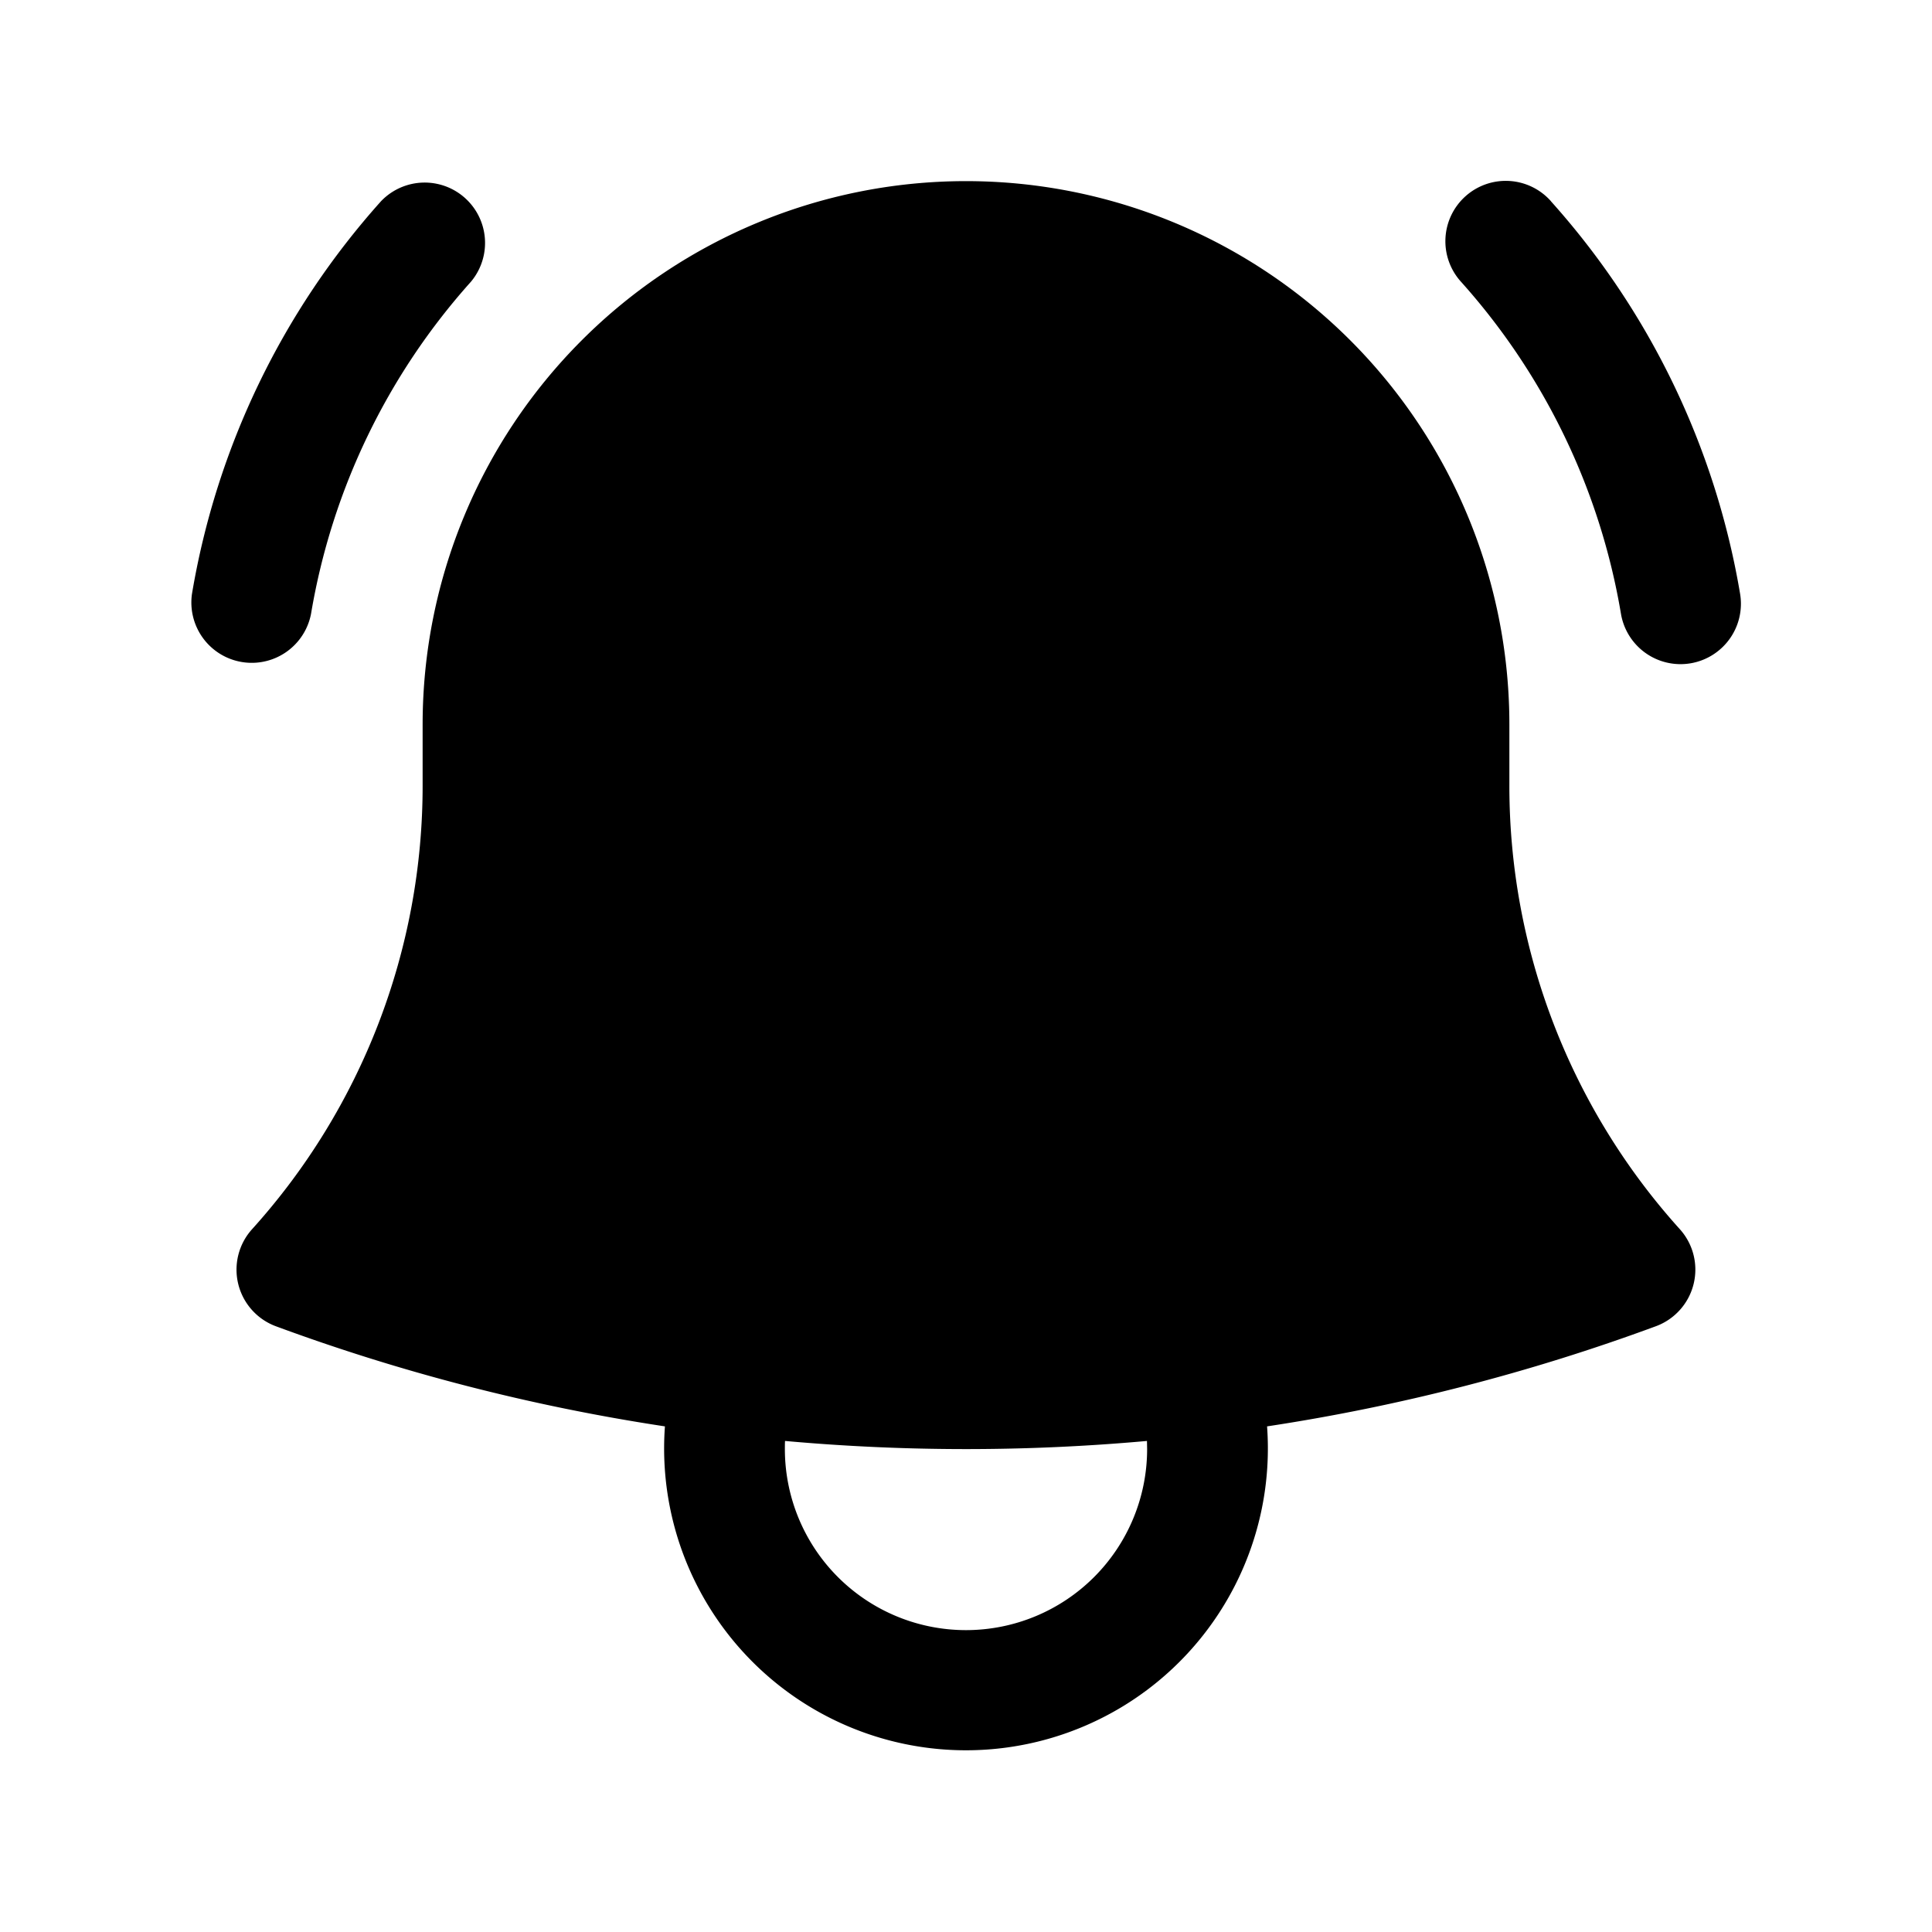
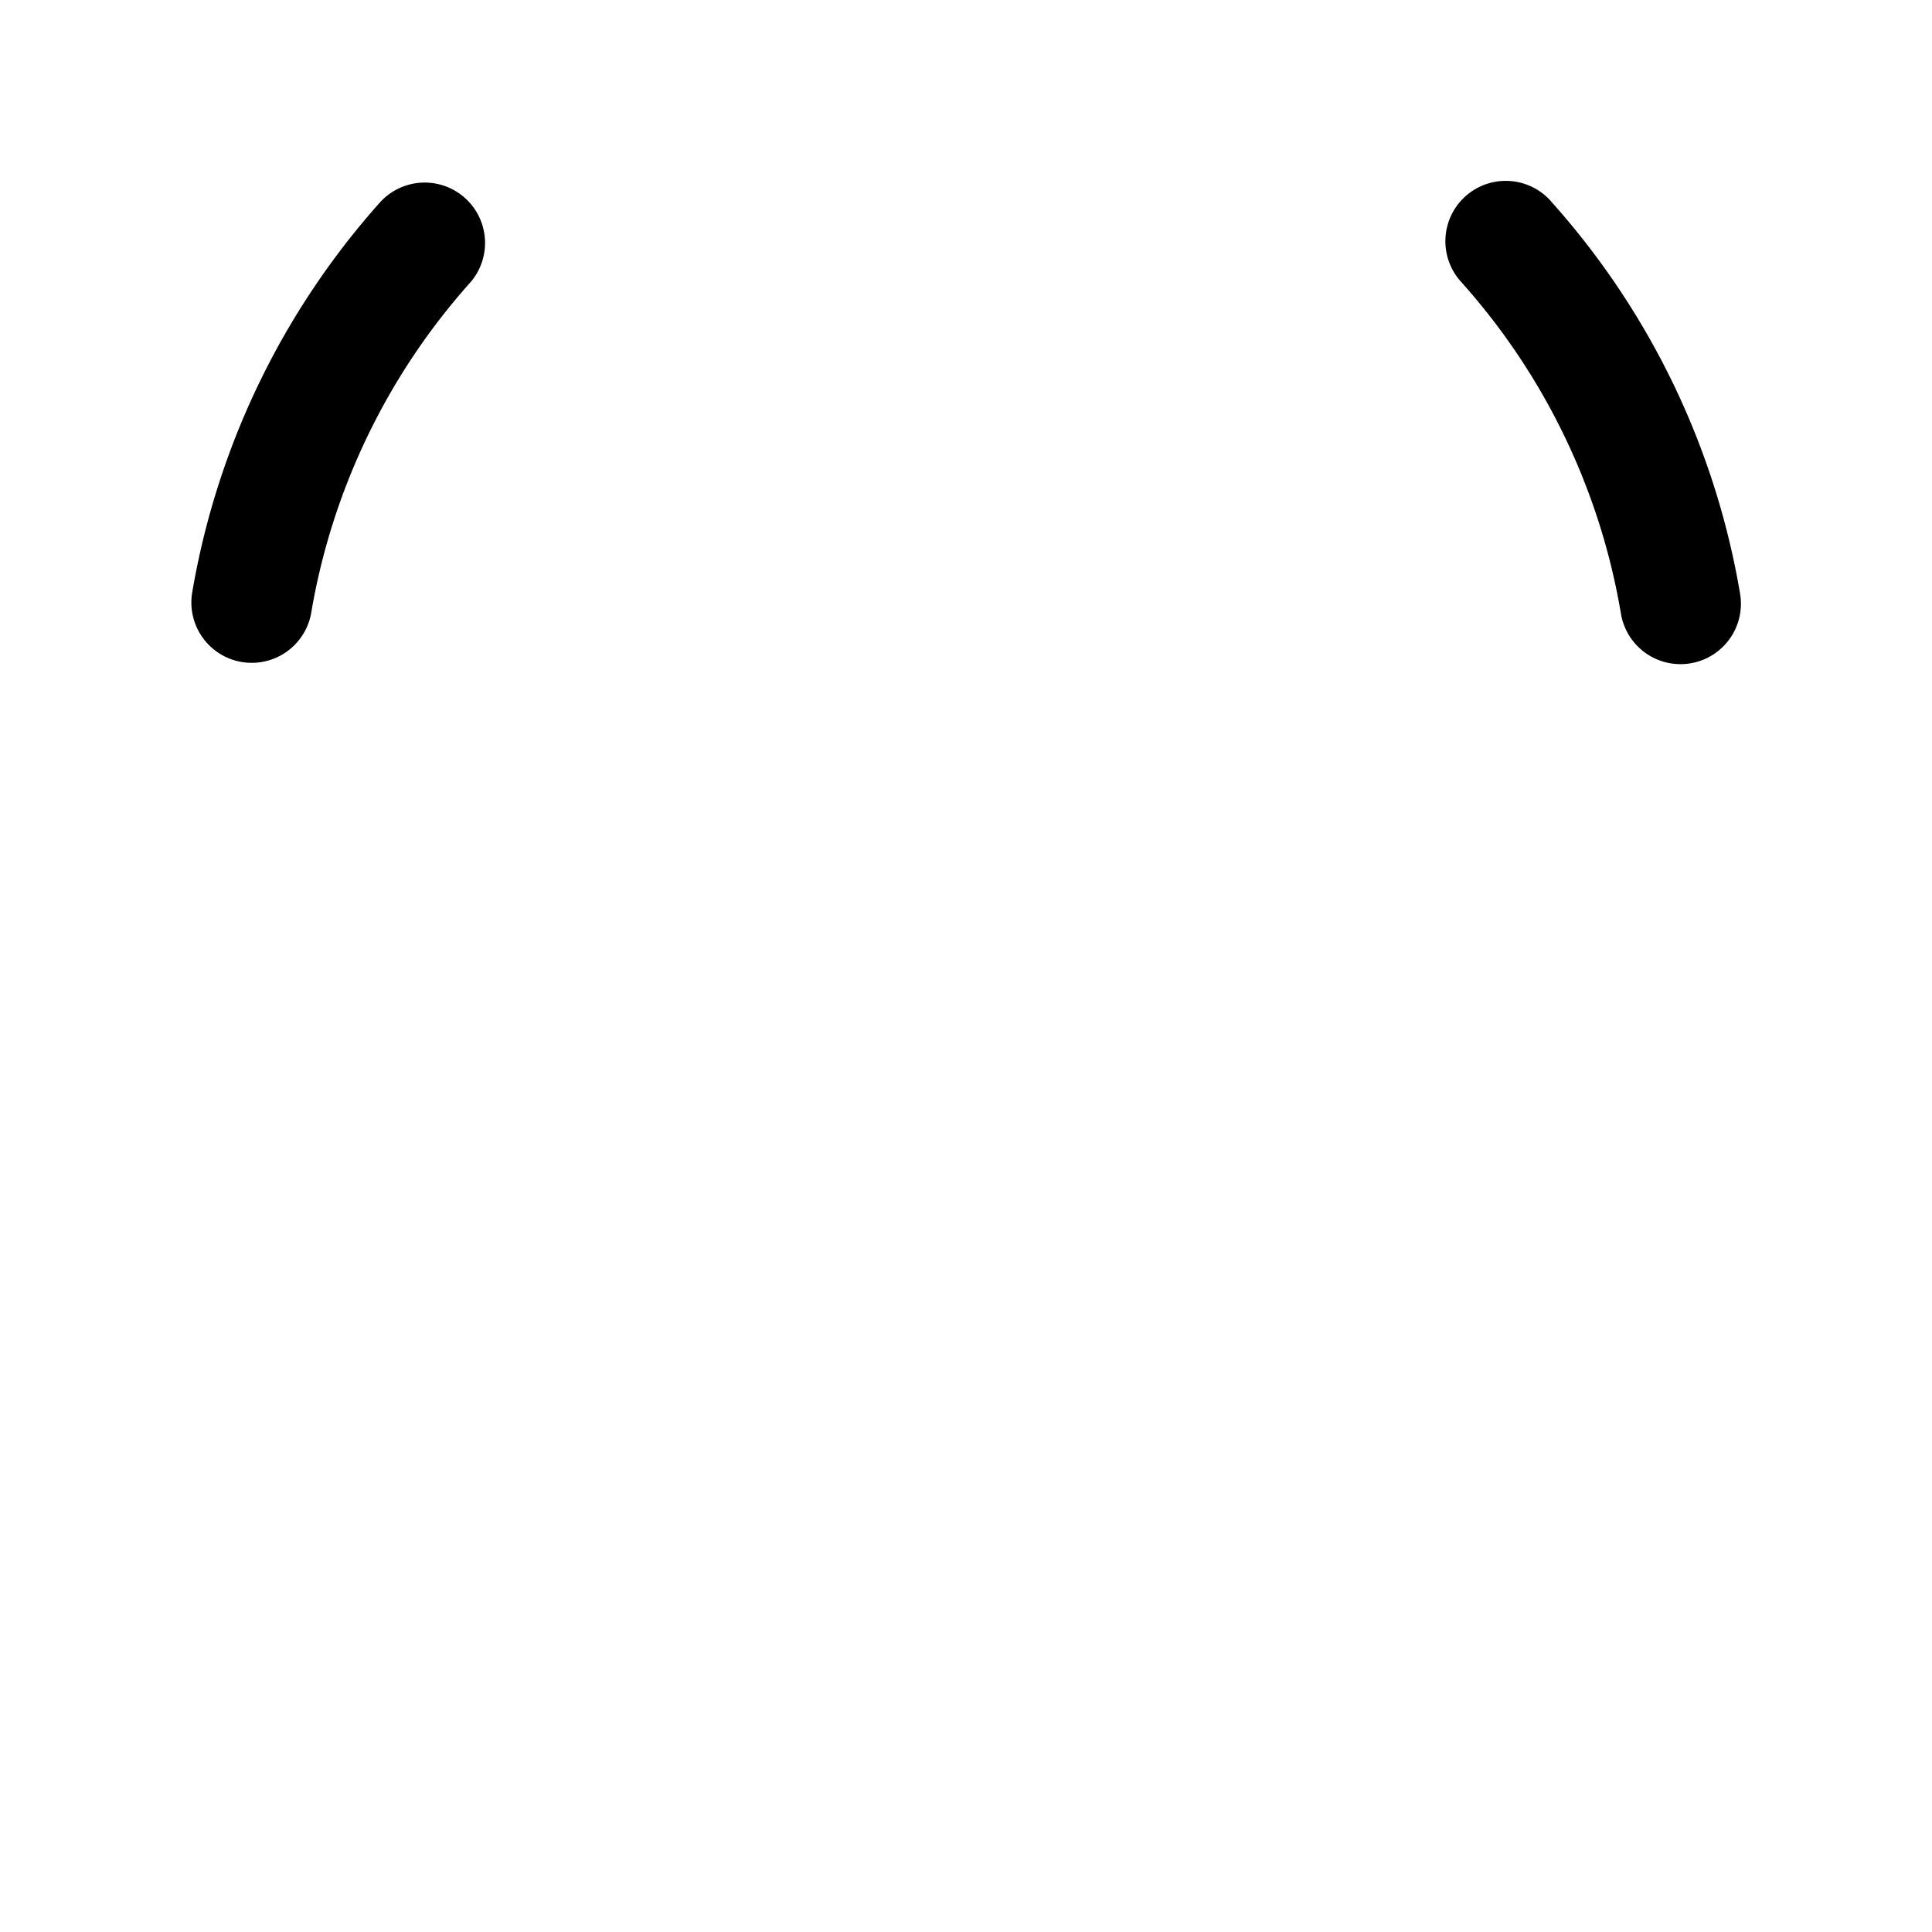
<svg fill="currentColor" aria-hidden="true" viewBox="0 0 24 24">
  <path d="M5.85 3.5a.75.75 0 0 0-1.117-1 9.719 9.719 0 0 0-2.348 4.876.75.75 0 0 0 1.479.248A8.219 8.219 0 0 1 5.85 3.5zm13.417-1a.75.75 0 1 0-1.118 1 8.22 8.22 0 0 1 1.987 4.124.75.75 0 0 0 1.48-.248 9.72 9.72 0 0 0-2.35-4.876z" />
-   <path fill-rule="evenodd" d="M12 2.25A6.75 6.75 0 0 0 5.25 9v.75a8.217 8.217 0 0 1-2.119 5.52.75.75 0 0 0 .298 1.206c1.544.57 3.16.99 4.831 1.243a3.75 3.75 0 1 0 7.48 0 24.583 24.583 0 0 0 4.83-1.244.75.75 0 0 0 .298-1.205 8.217 8.217 0 0 1-2.118-5.52V9A6.75 6.75 0 0 0 12 2.25zM9.75 18c0-.034 0-.067.002-.1a25.05 25.05 0 0 0 4.496 0l.002.1a2.25 2.25 0 1 1-4.5 0z" clip-rule="evenodd" />
</svg>